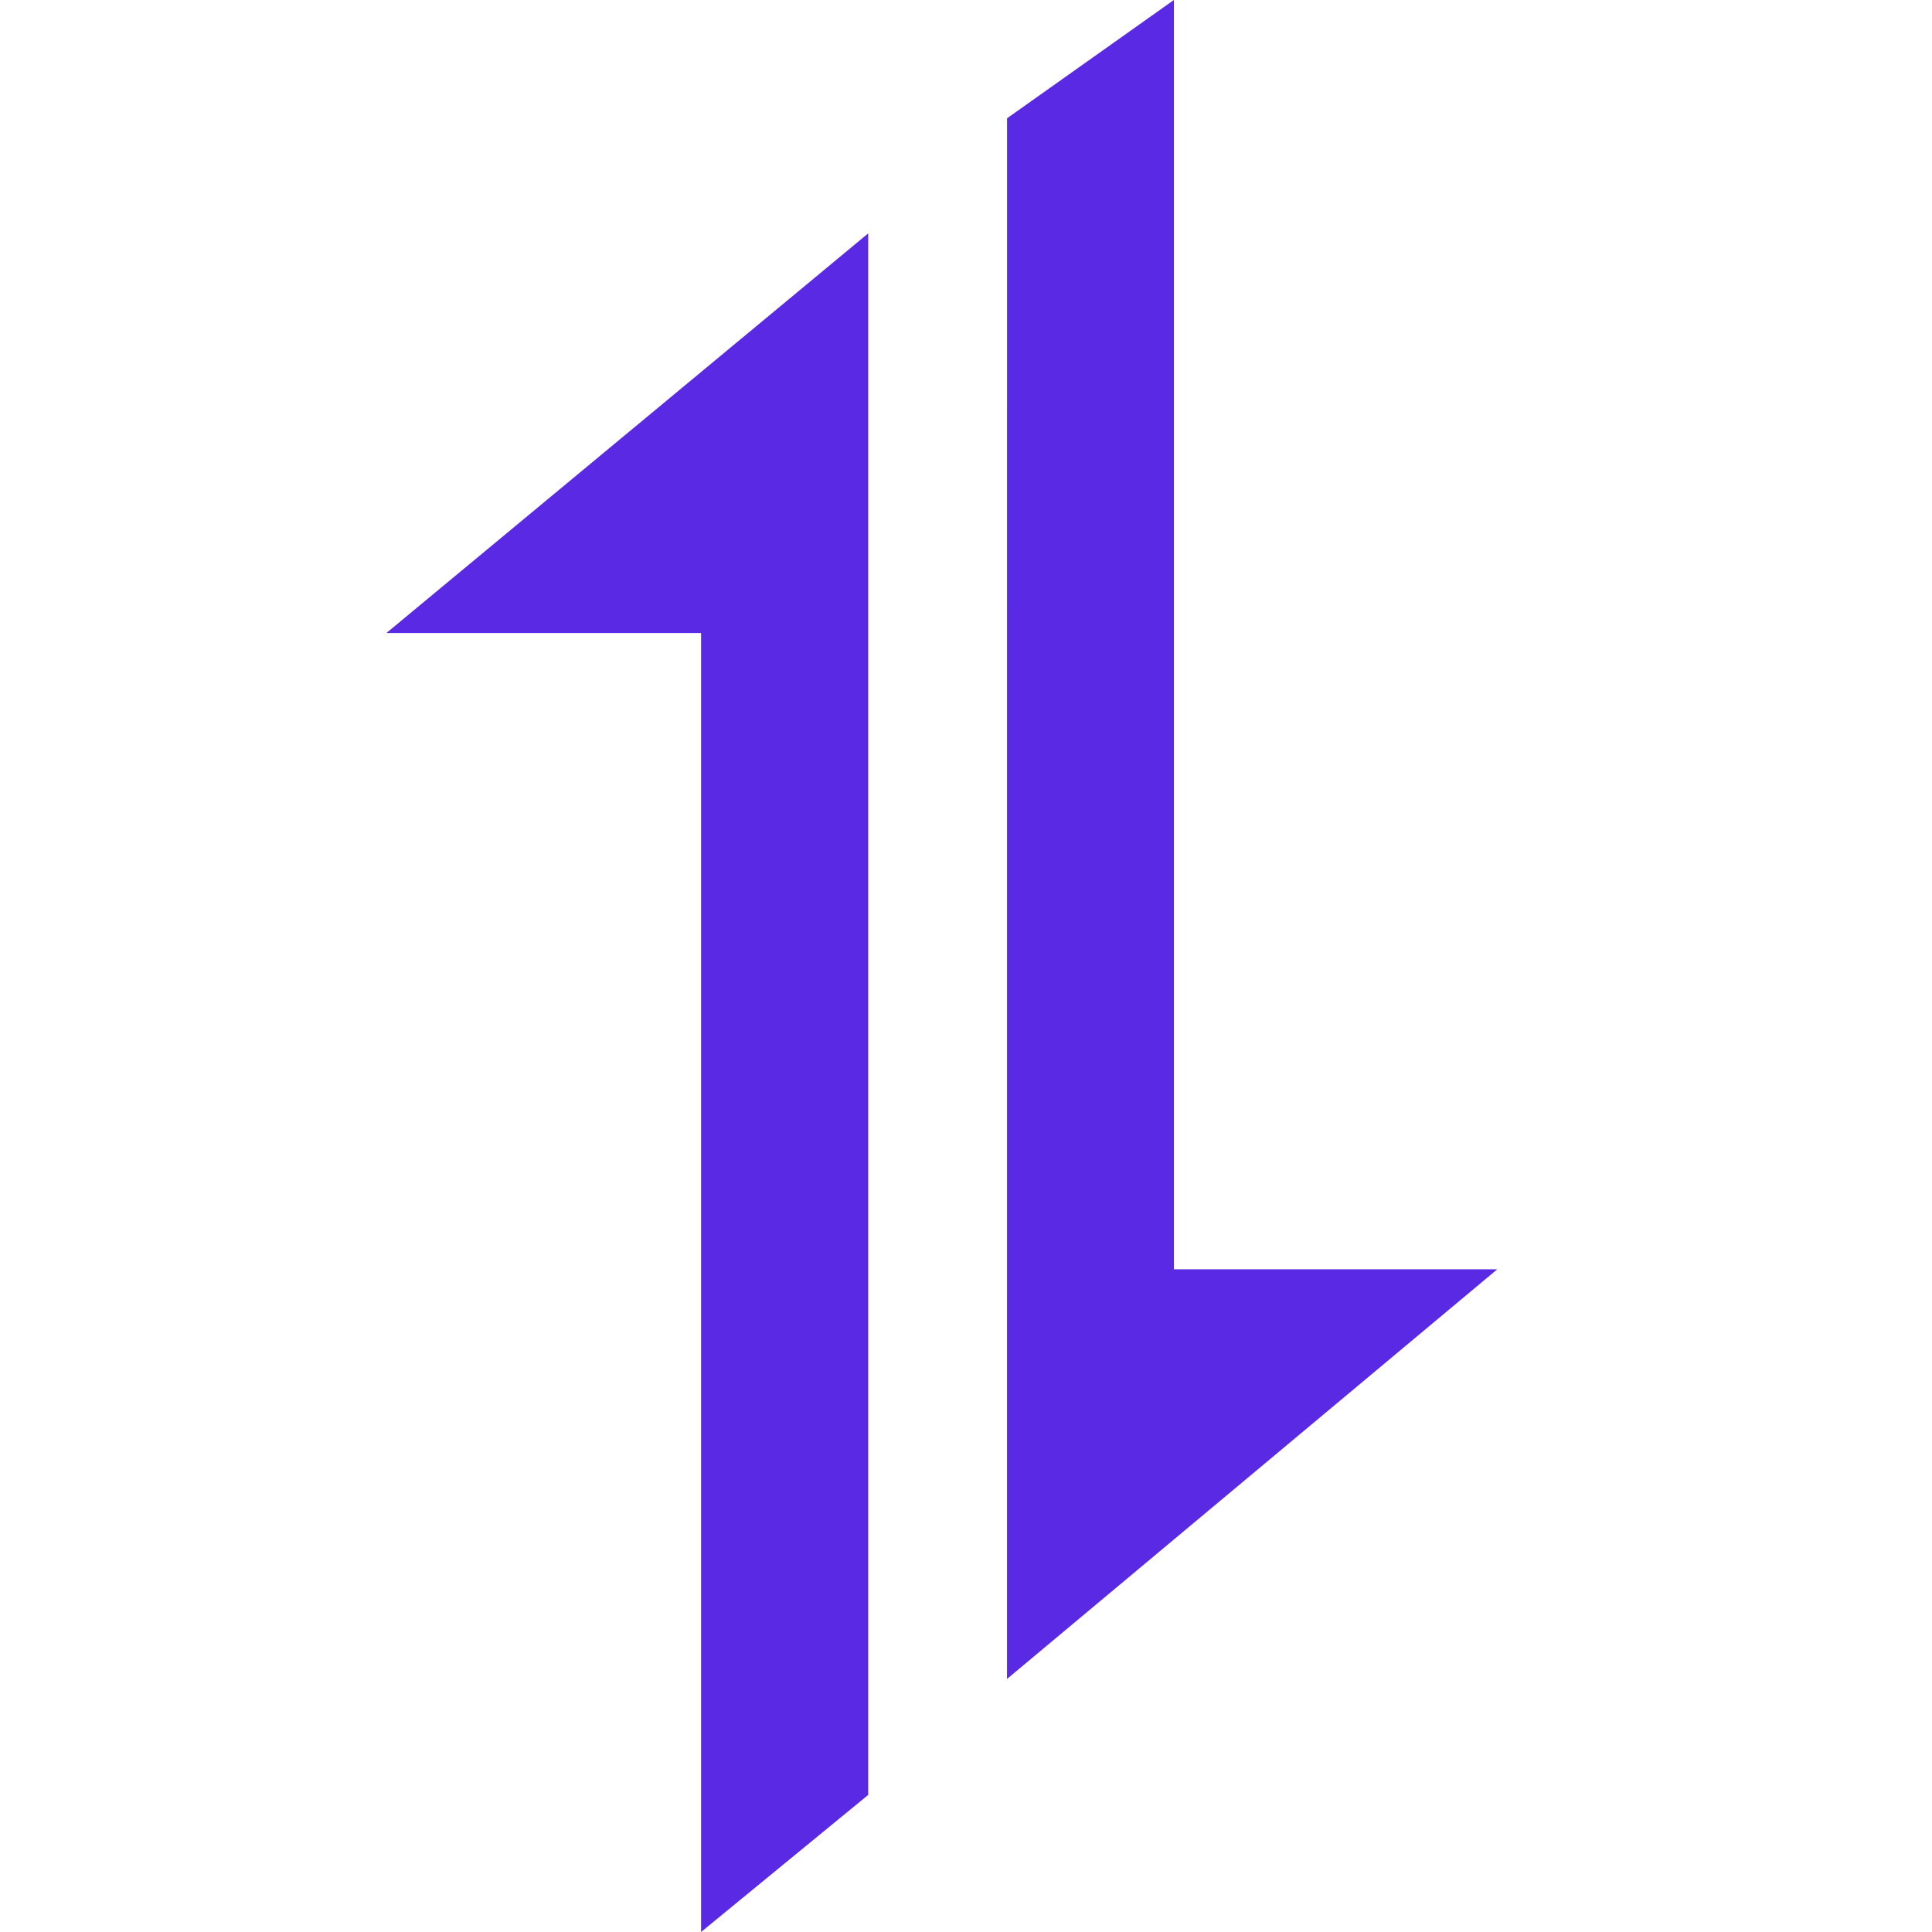
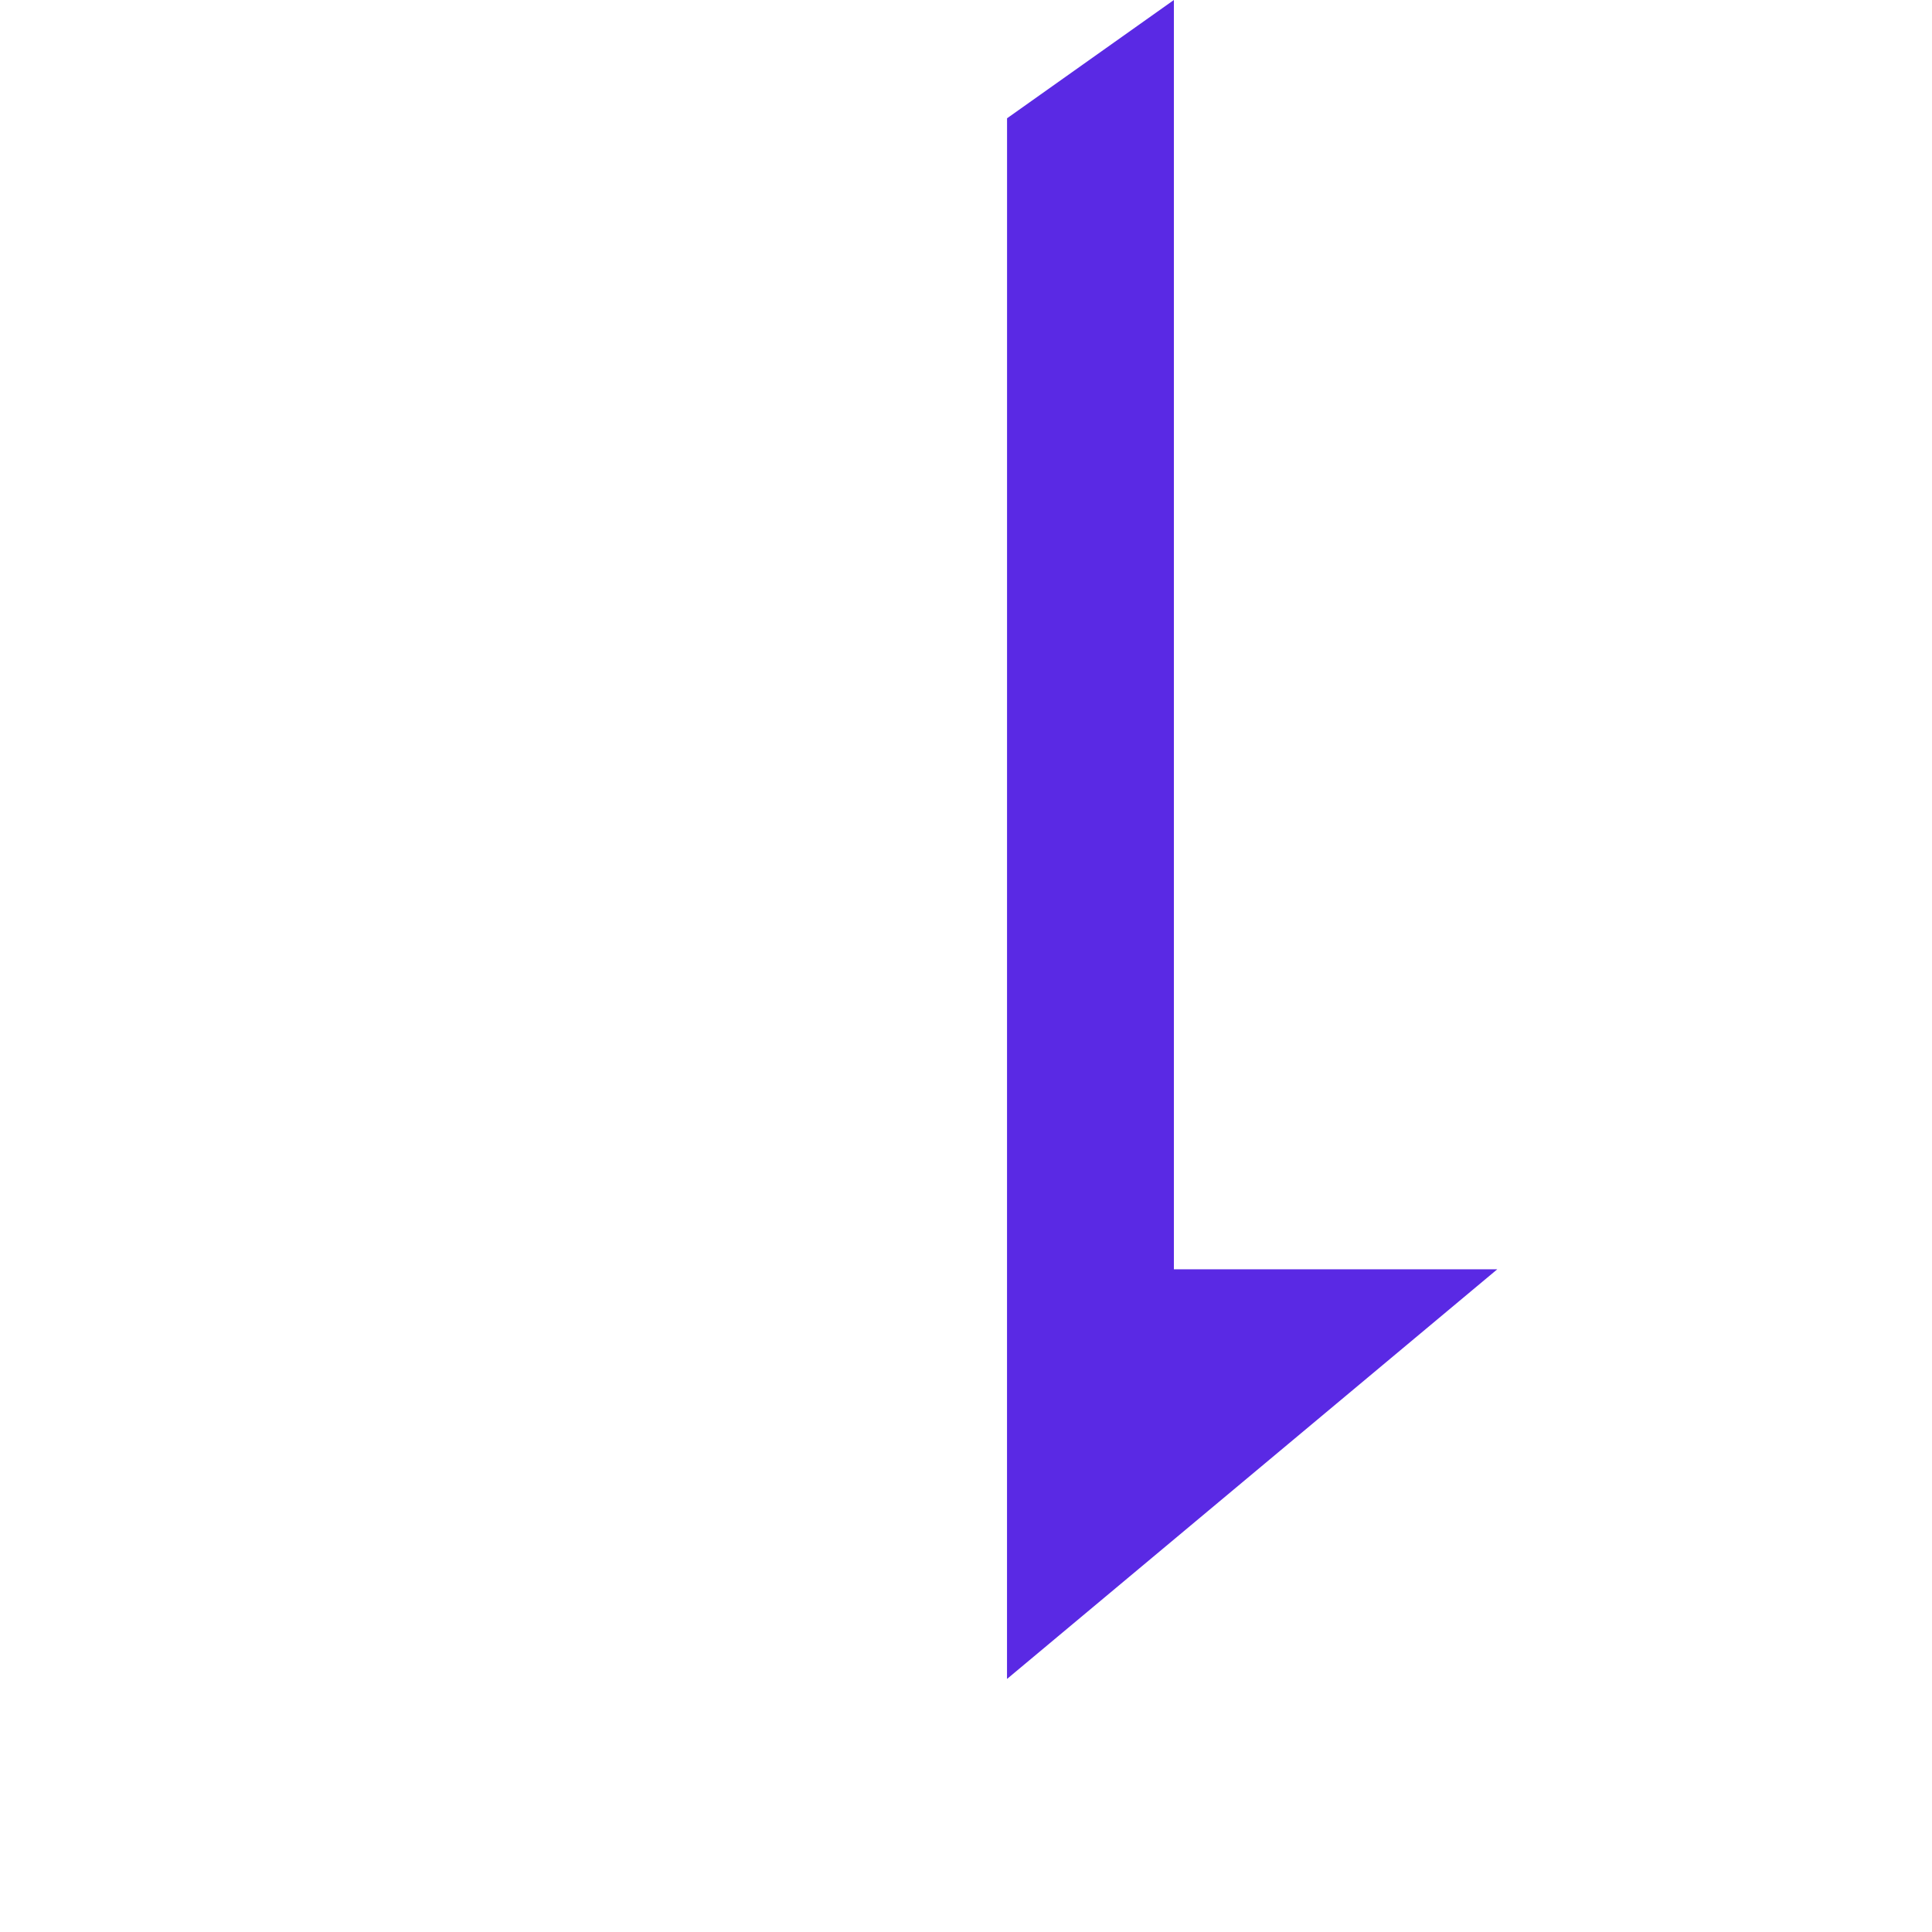
<svg xmlns="http://www.w3.org/2000/svg" width="40" height="40" viewBox="0 0 40 40" fill="none">
-   <path d="M8 13.106L17.975 4.832V37.162L14.515 40V13.106H8Z" fill="#5A29E4" />
  <path d="M31 26.279L20.849 34.761L20.85 2.449L24.304 0V26.279H31Z" fill="#5A29E4" />
</svg>